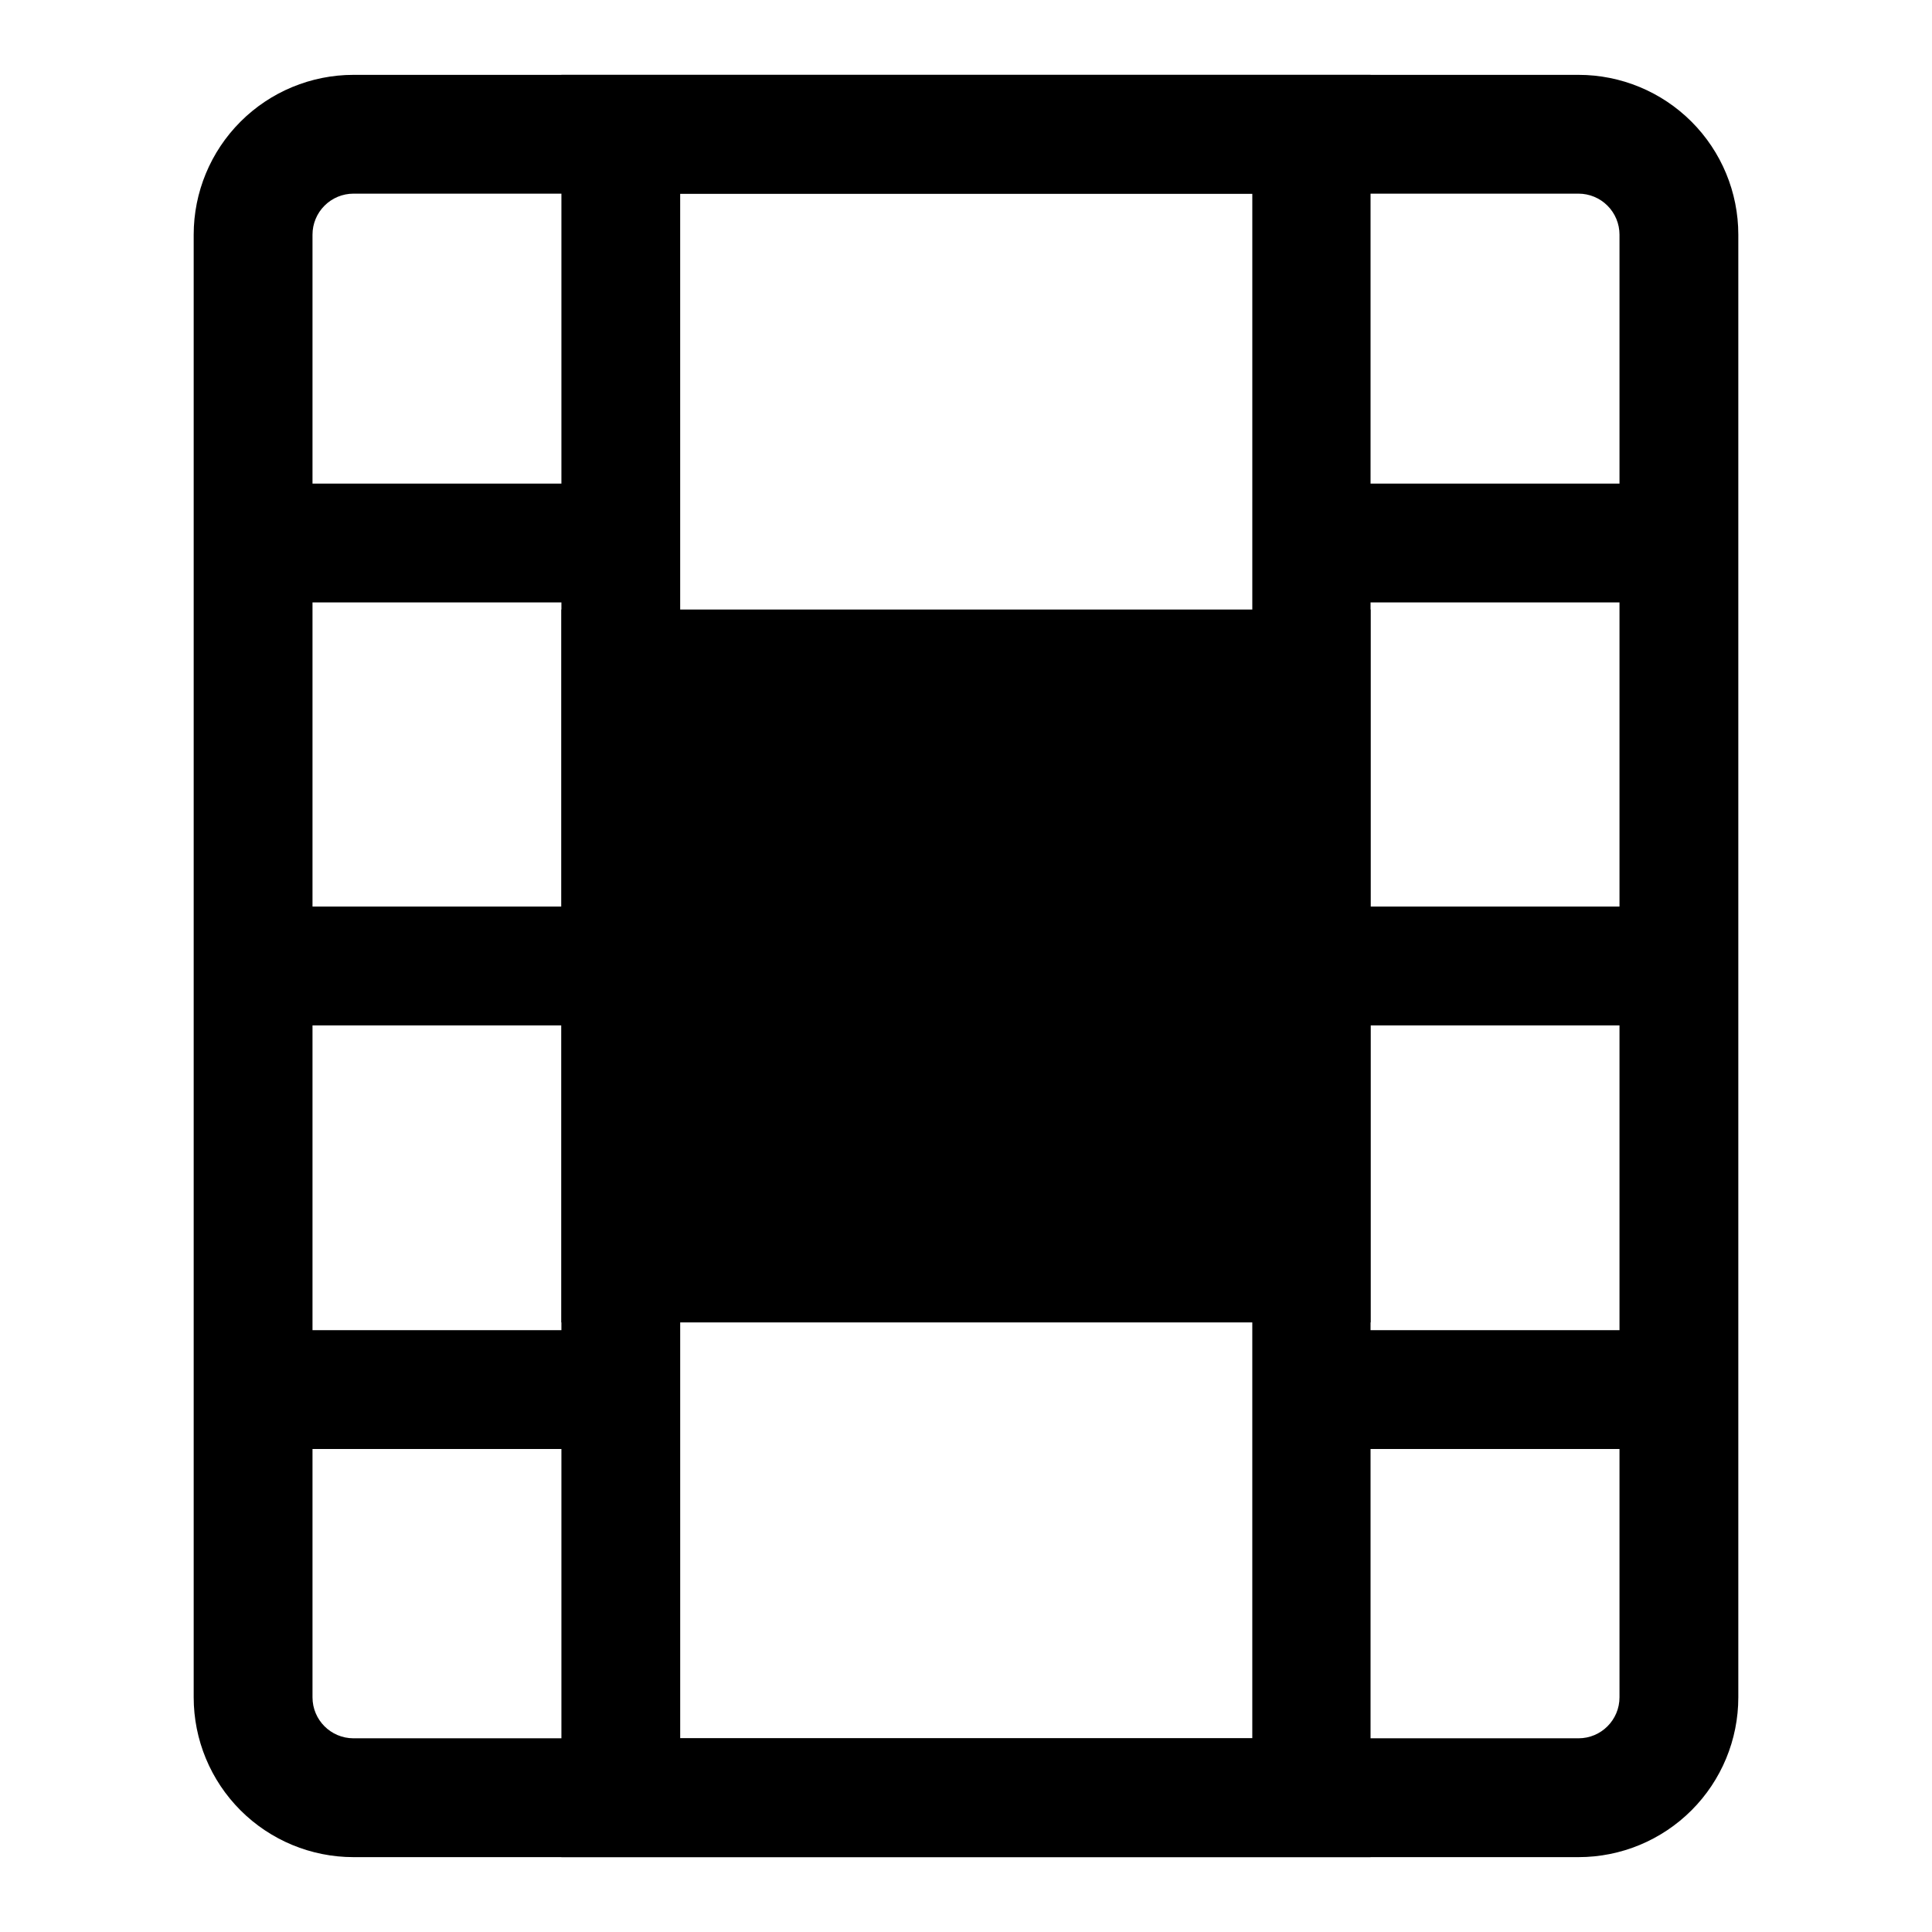
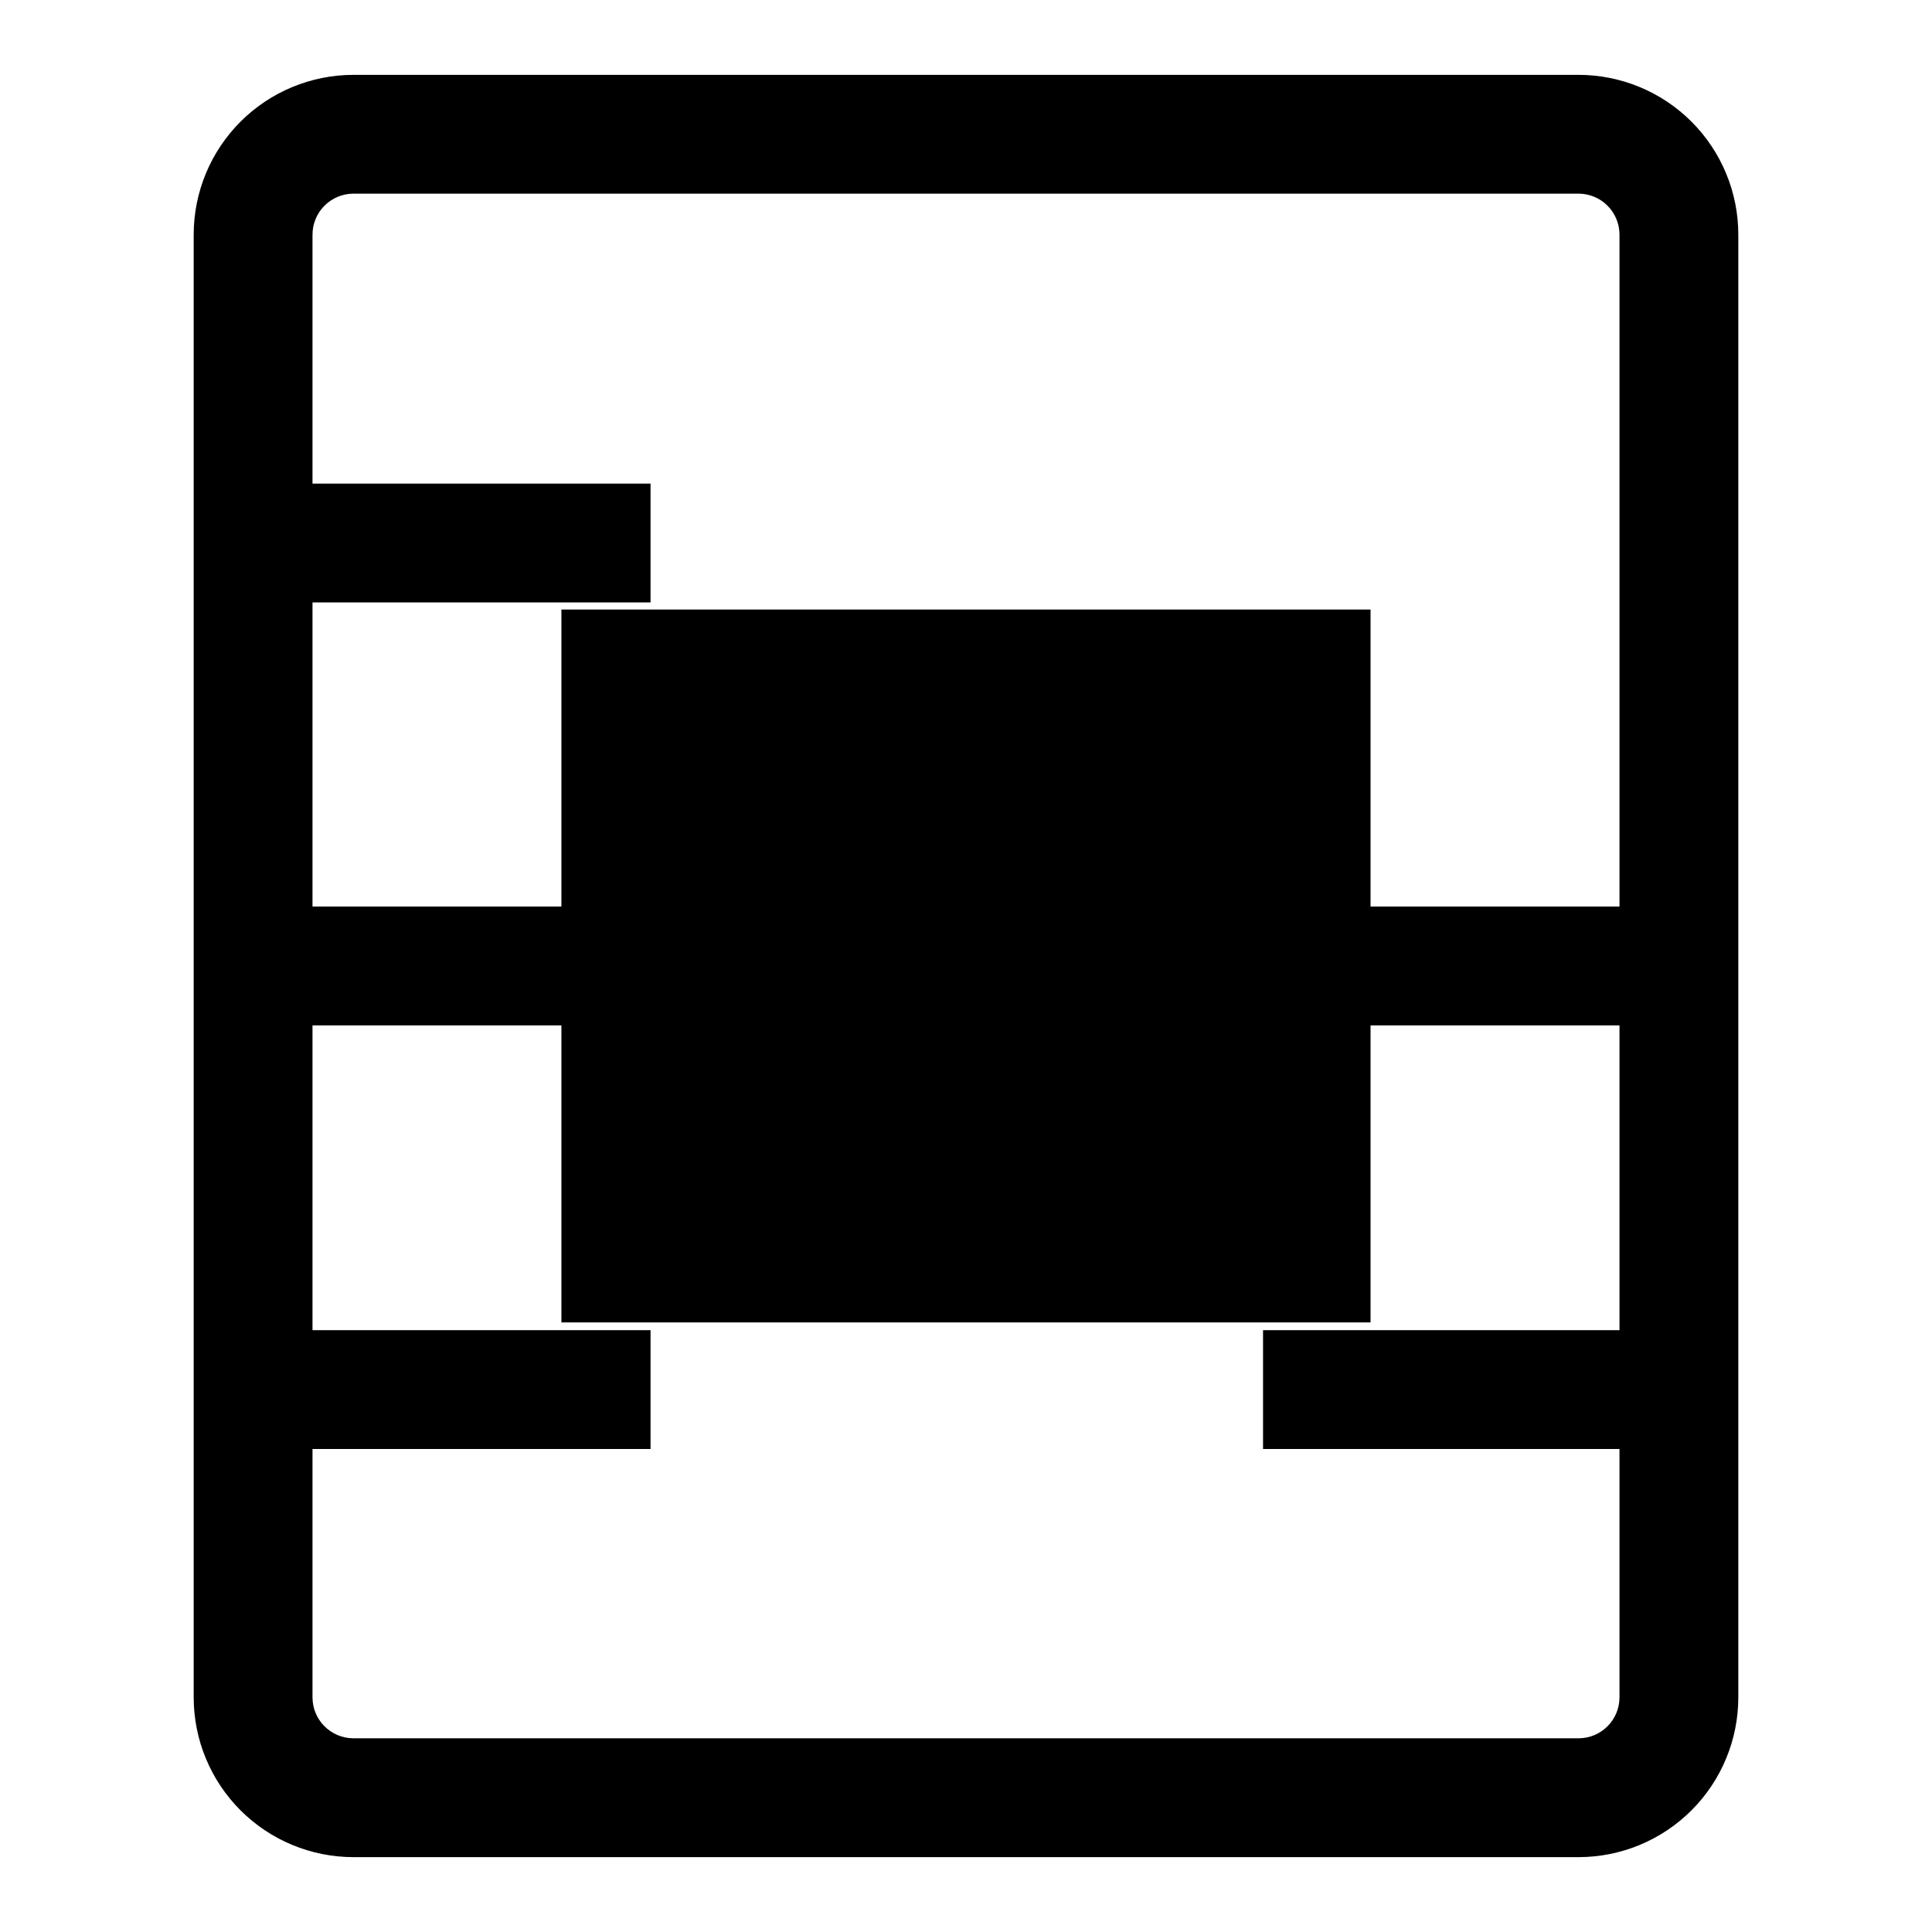
<svg xmlns="http://www.w3.org/2000/svg" fill="#000000" width="800px" height="800px" version="1.1" viewBox="144 144 512 512">
  <g>
    <path d="m562.32 636.16h-324.64c-11.23 0-22.004-4.465-29.945-12.406-7.941-7.941-12.406-18.715-12.406-29.945v-387.62c0-11.23 4.465-22.004 12.406-29.945 7.941-7.941 18.715-12.406 29.945-12.406h324.64c11.23 0 22.004 4.465 29.945 12.406 7.945 7.941 12.406 18.715 12.406 29.945v387.62c0 11.23-4.461 22.004-12.406 29.945-7.941 7.941-18.715 12.406-29.945 12.406zm-324.64-440.84c-2.879 0-5.644 1.145-7.68 3.184-2.039 2.039-3.184 4.801-3.184 7.68v387.62c0 6 4.863 10.863 10.863 10.863h324.64c6 0 10.863-4.863 10.863-10.863v-387.62c0-2.879-1.145-5.641-3.184-7.68-2.035-2.039-4.801-3.184-7.68-3.184z" />
-     <path d="m507.21 636.16h-214.43v-472.32h214.43zm-182.95-31.488h151.61l0.004-409.35h-151.62z" />
    <path d="m211.07 384.25h110.21v31.488h-110.21z" />
    <path d="m478.72 384.25h110.21v31.488h-110.21z" />
-     <path d="m478.72 272.16h110.21v31.488h-110.21z" />
    <path d="m478.72 496.51h110.21v31.488h-110.21z" />
    <path d="m206.19 272.16h110.21v31.488h-110.21z" />
    <path d="m206.19 496.51h110.21v31.488h-110.21z" />
    <path d="m507.21 494.46h-214.43v-188.93h214.43zm-182.95-31.484h151.61l0.004-125.95h-151.62z" />
    <path d="m308.53 326.16h182.95v152.56h-182.95z" />
  </g>
</svg>